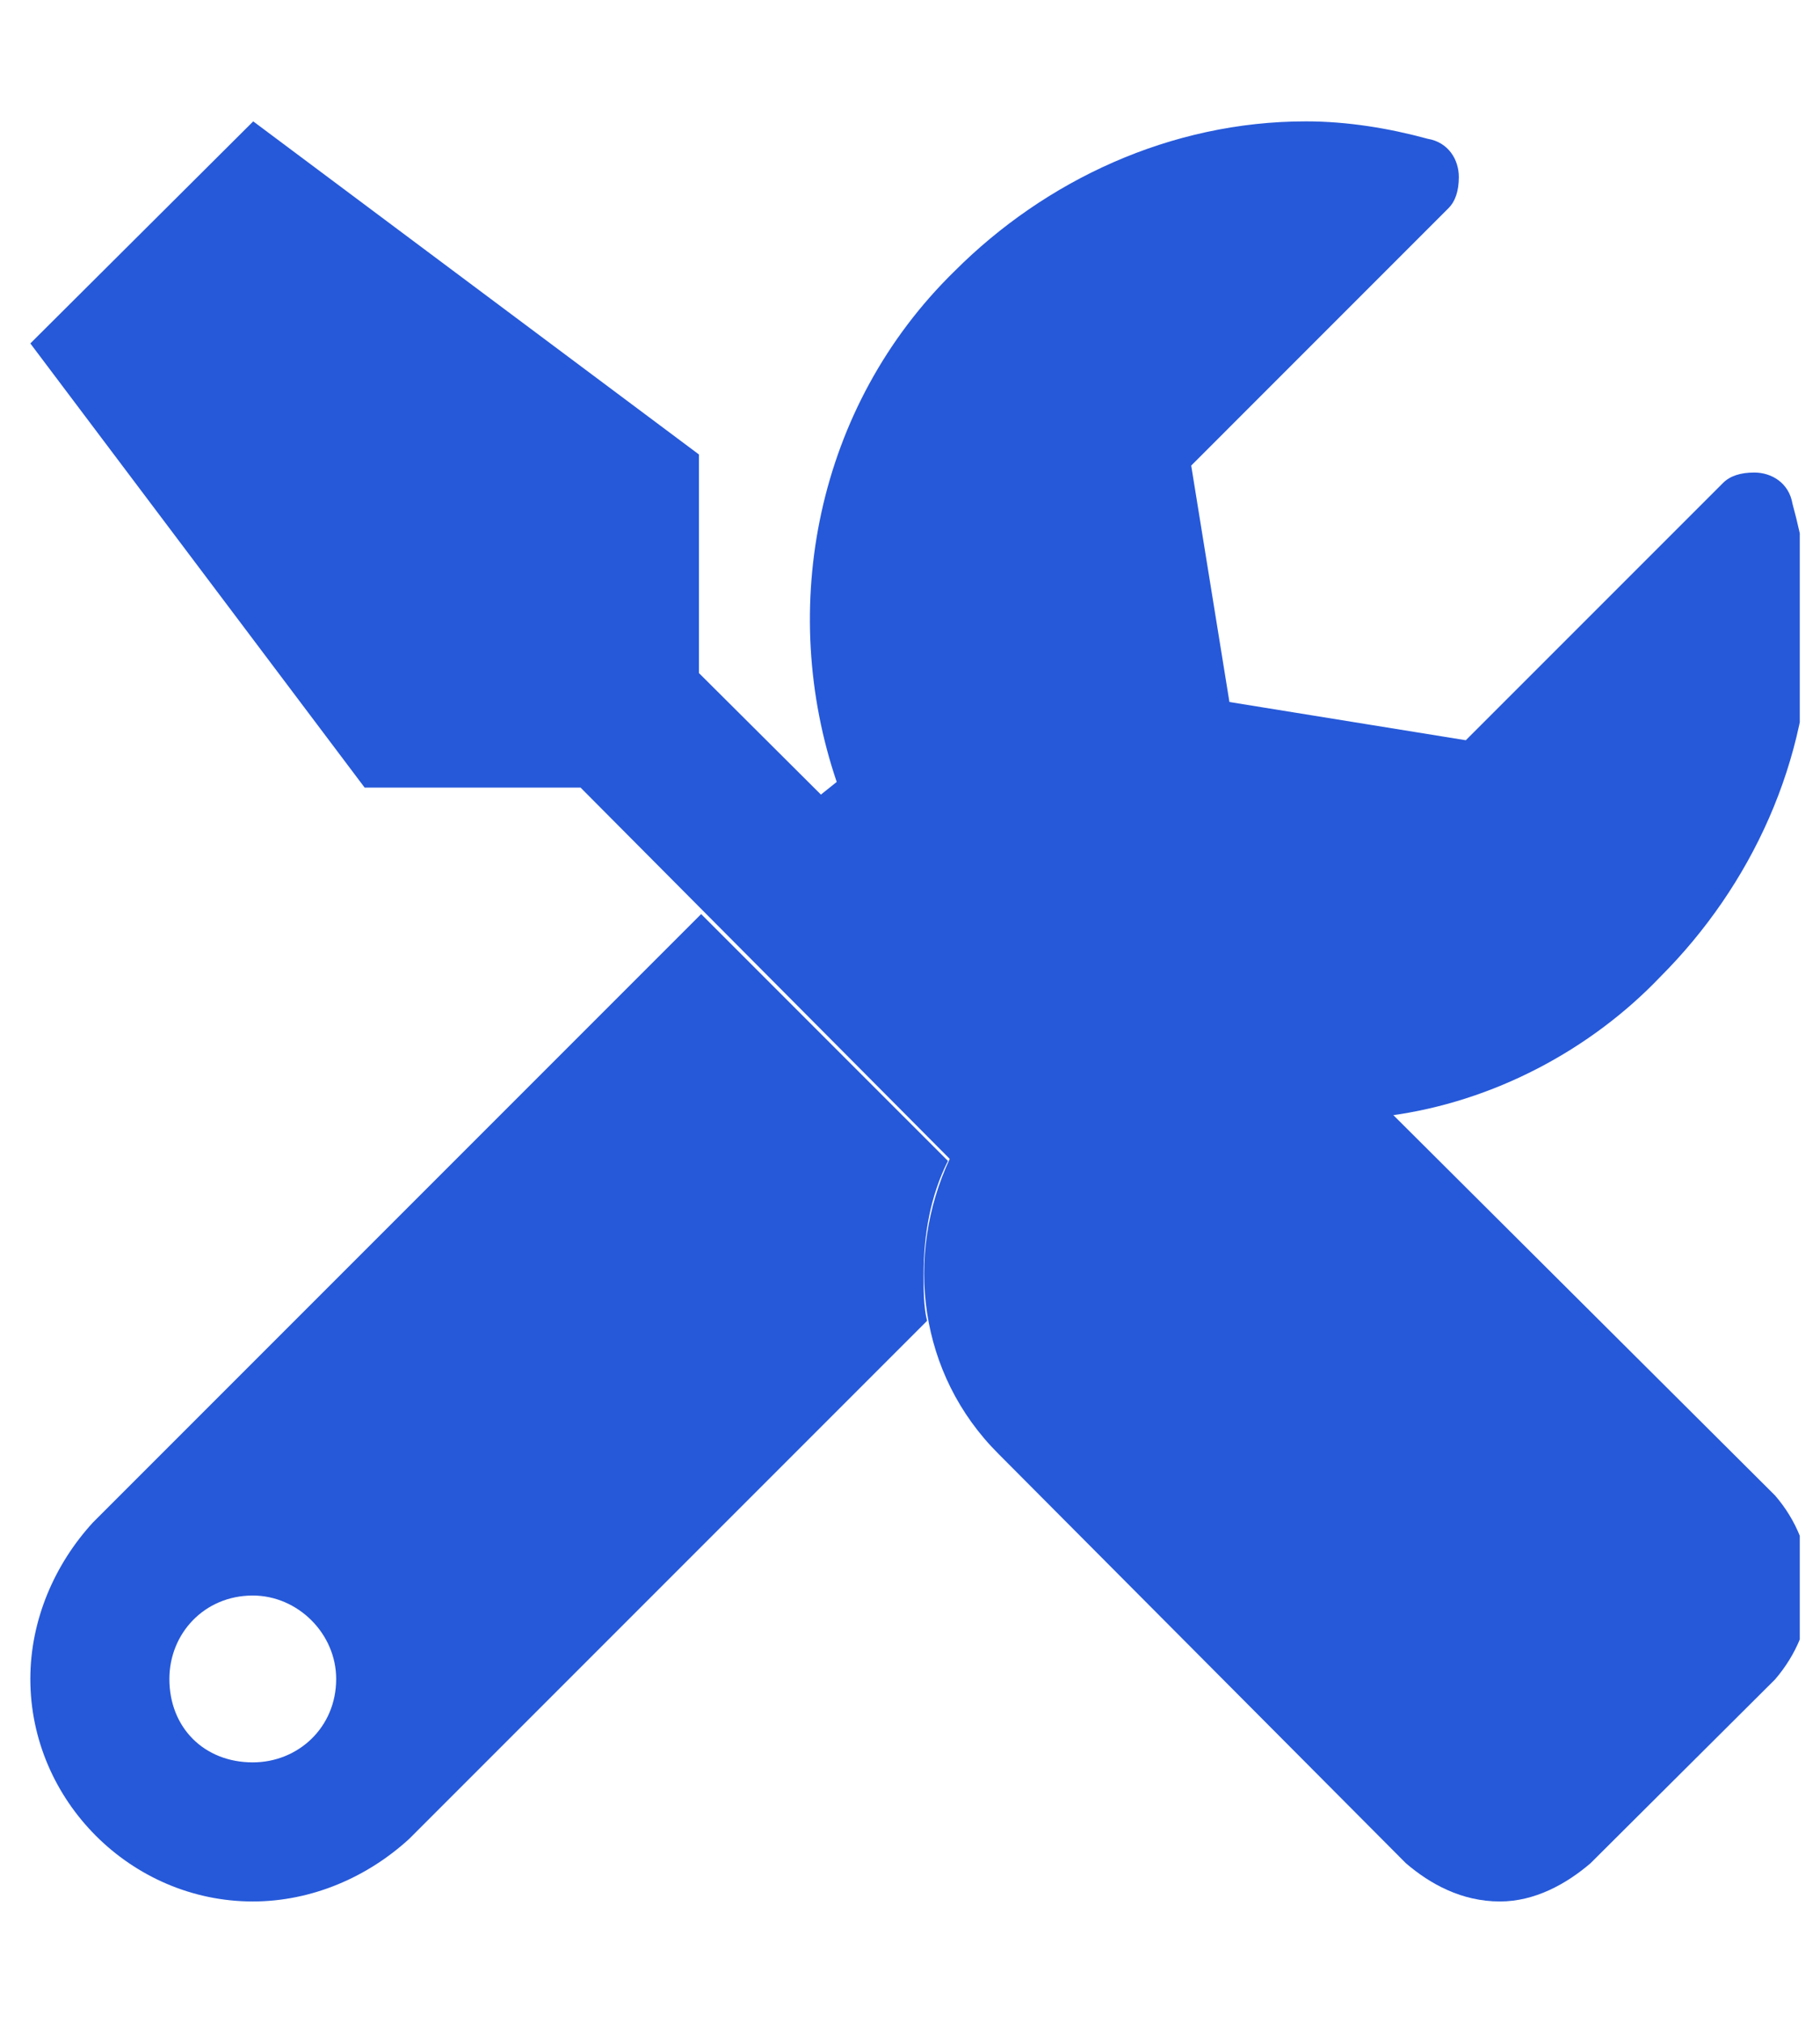
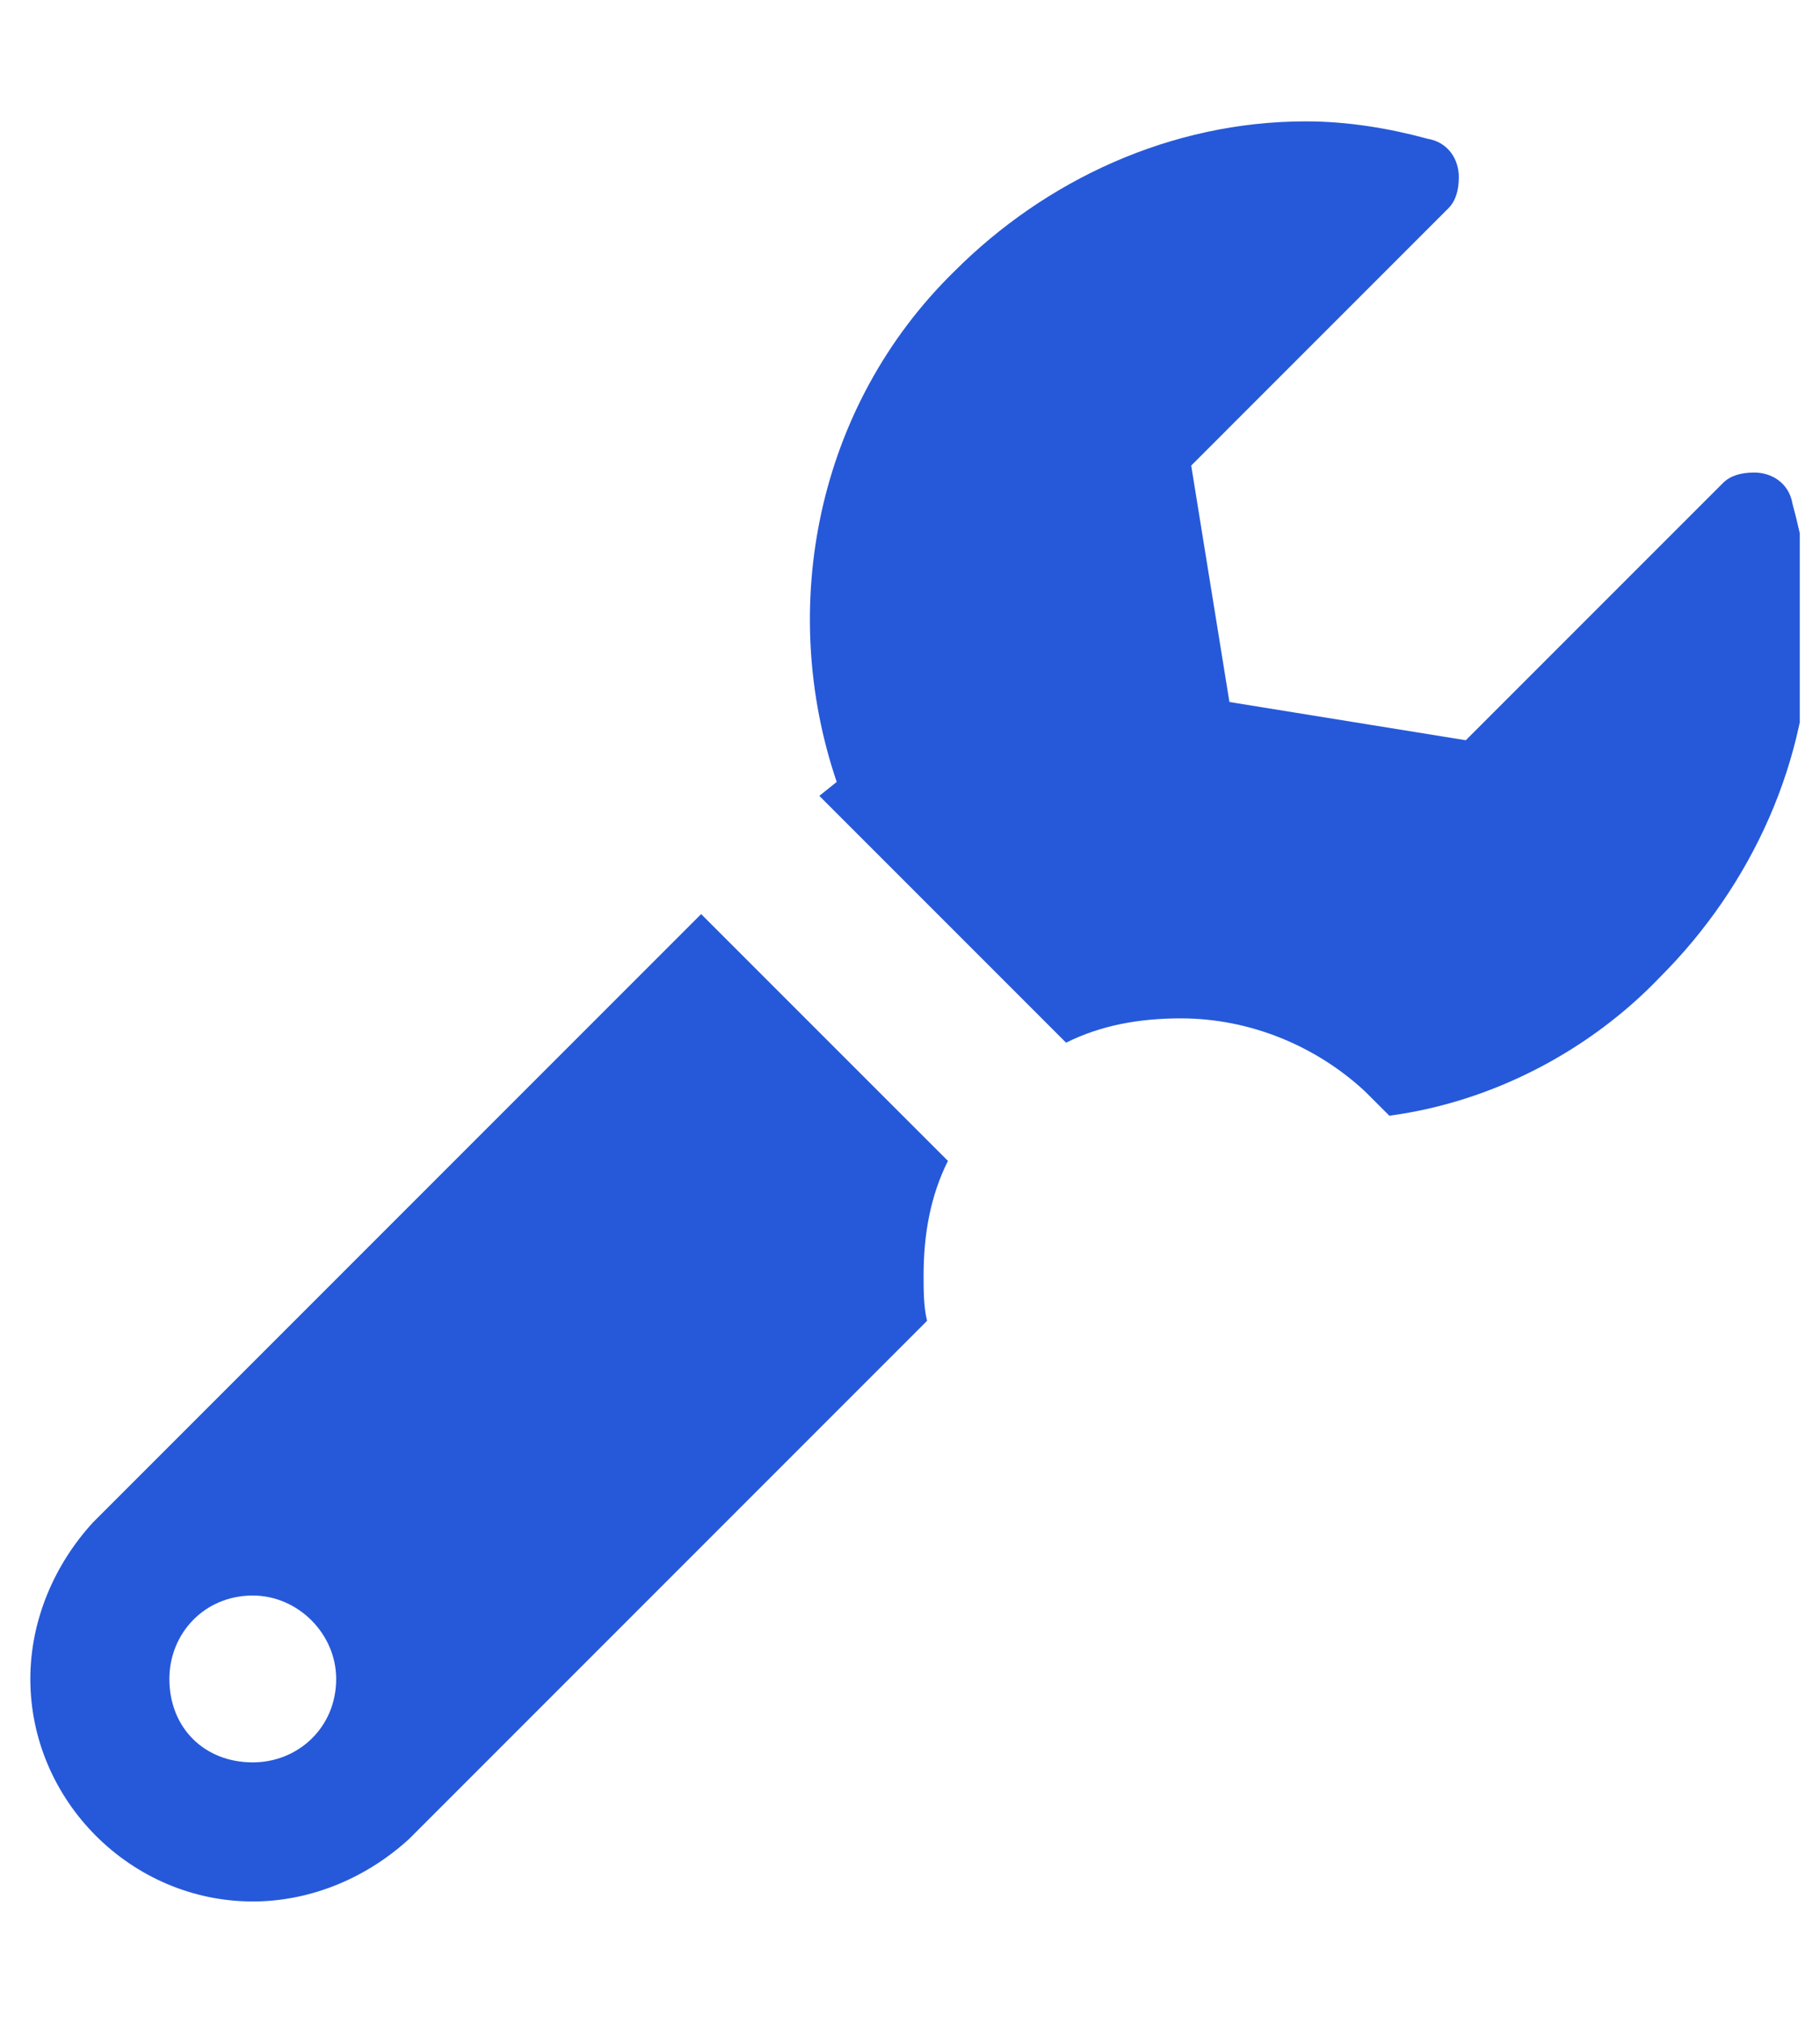
<svg xmlns="http://www.w3.org/2000/svg" width="45" height="50" viewBox="0 0 45 50" fill="none">
  <g clip-path="url(#clip0_2216_7255)">
-     <path d="M43.889 36.965L33.815 26.93C32.609 25.815 30.973 25.129 29.251 25.129C28.218 25.129 27.27 25.3 26.41 25.729L17.282 16.637V11.234L6.261 3L0.75 8.489L9.016 19.468H14.355L23.482 28.645C22.363 31.047 22.707 33.963 24.687 35.936L34.762 46.056C35.364 46.571 36.139 47 37.087 47C37.948 47 38.723 46.571 39.325 46.056L43.889 41.511C44.406 40.91 44.75 40.138 44.75 39.281C44.75 38.337 44.406 37.565 43.889 36.965Z" fill="#2659D9" />
    <path d="M17.336 22.594L2.297 37.633C1.352 38.664 0.75 40.039 0.75 41.5C0.75 44.508 3.242 47 6.25 47C7.711 47 9.086 46.398 10.117 45.453L22.922 32.648C22.836 32.305 22.836 31.875 22.836 31.531C22.836 30.5 23.008 29.555 23.438 28.695L17.336 22.594ZM6.25 43.562C5.047 43.562 4.188 42.703 4.188 41.5C4.188 40.383 5.047 39.438 6.25 39.438C7.367 39.438 8.312 40.383 8.312 41.5C8.312 42.703 7.367 43.562 6.25 43.562ZM44.32 12.453C44.234 11.938 43.805 11.68 43.375 11.68C43.031 11.68 42.773 11.766 42.602 11.938L36.242 18.297L30.398 17.352L29.453 11.508L35.812 5.148C35.984 4.977 36.07 4.719 36.07 4.375C36.07 3.945 35.812 3.516 35.297 3.43C34.352 3.172 33.32 3 32.289 3C28.938 3 25.844 4.461 23.609 6.695C20.172 10.047 19.227 15.031 20.688 19.328L20.258 19.672L26.359 25.773C27.219 25.344 28.164 25.172 29.195 25.172C30.914 25.172 32.547 25.859 33.75 26.977L34.352 27.578C36.93 27.234 39.336 25.945 41.055 24.141C43.289 21.906 44.75 18.812 44.75 15.461C44.75 14.344 44.578 13.398 44.32 12.453Z" fill="#2659D9" />
  </g>
  <defs>
    <clipPath id="clip0_2216_7255">
      <rect width="43.75" height="50" fill="white" transform="translate(0.75)" />
    </clipPath>
  </defs>
</svg>